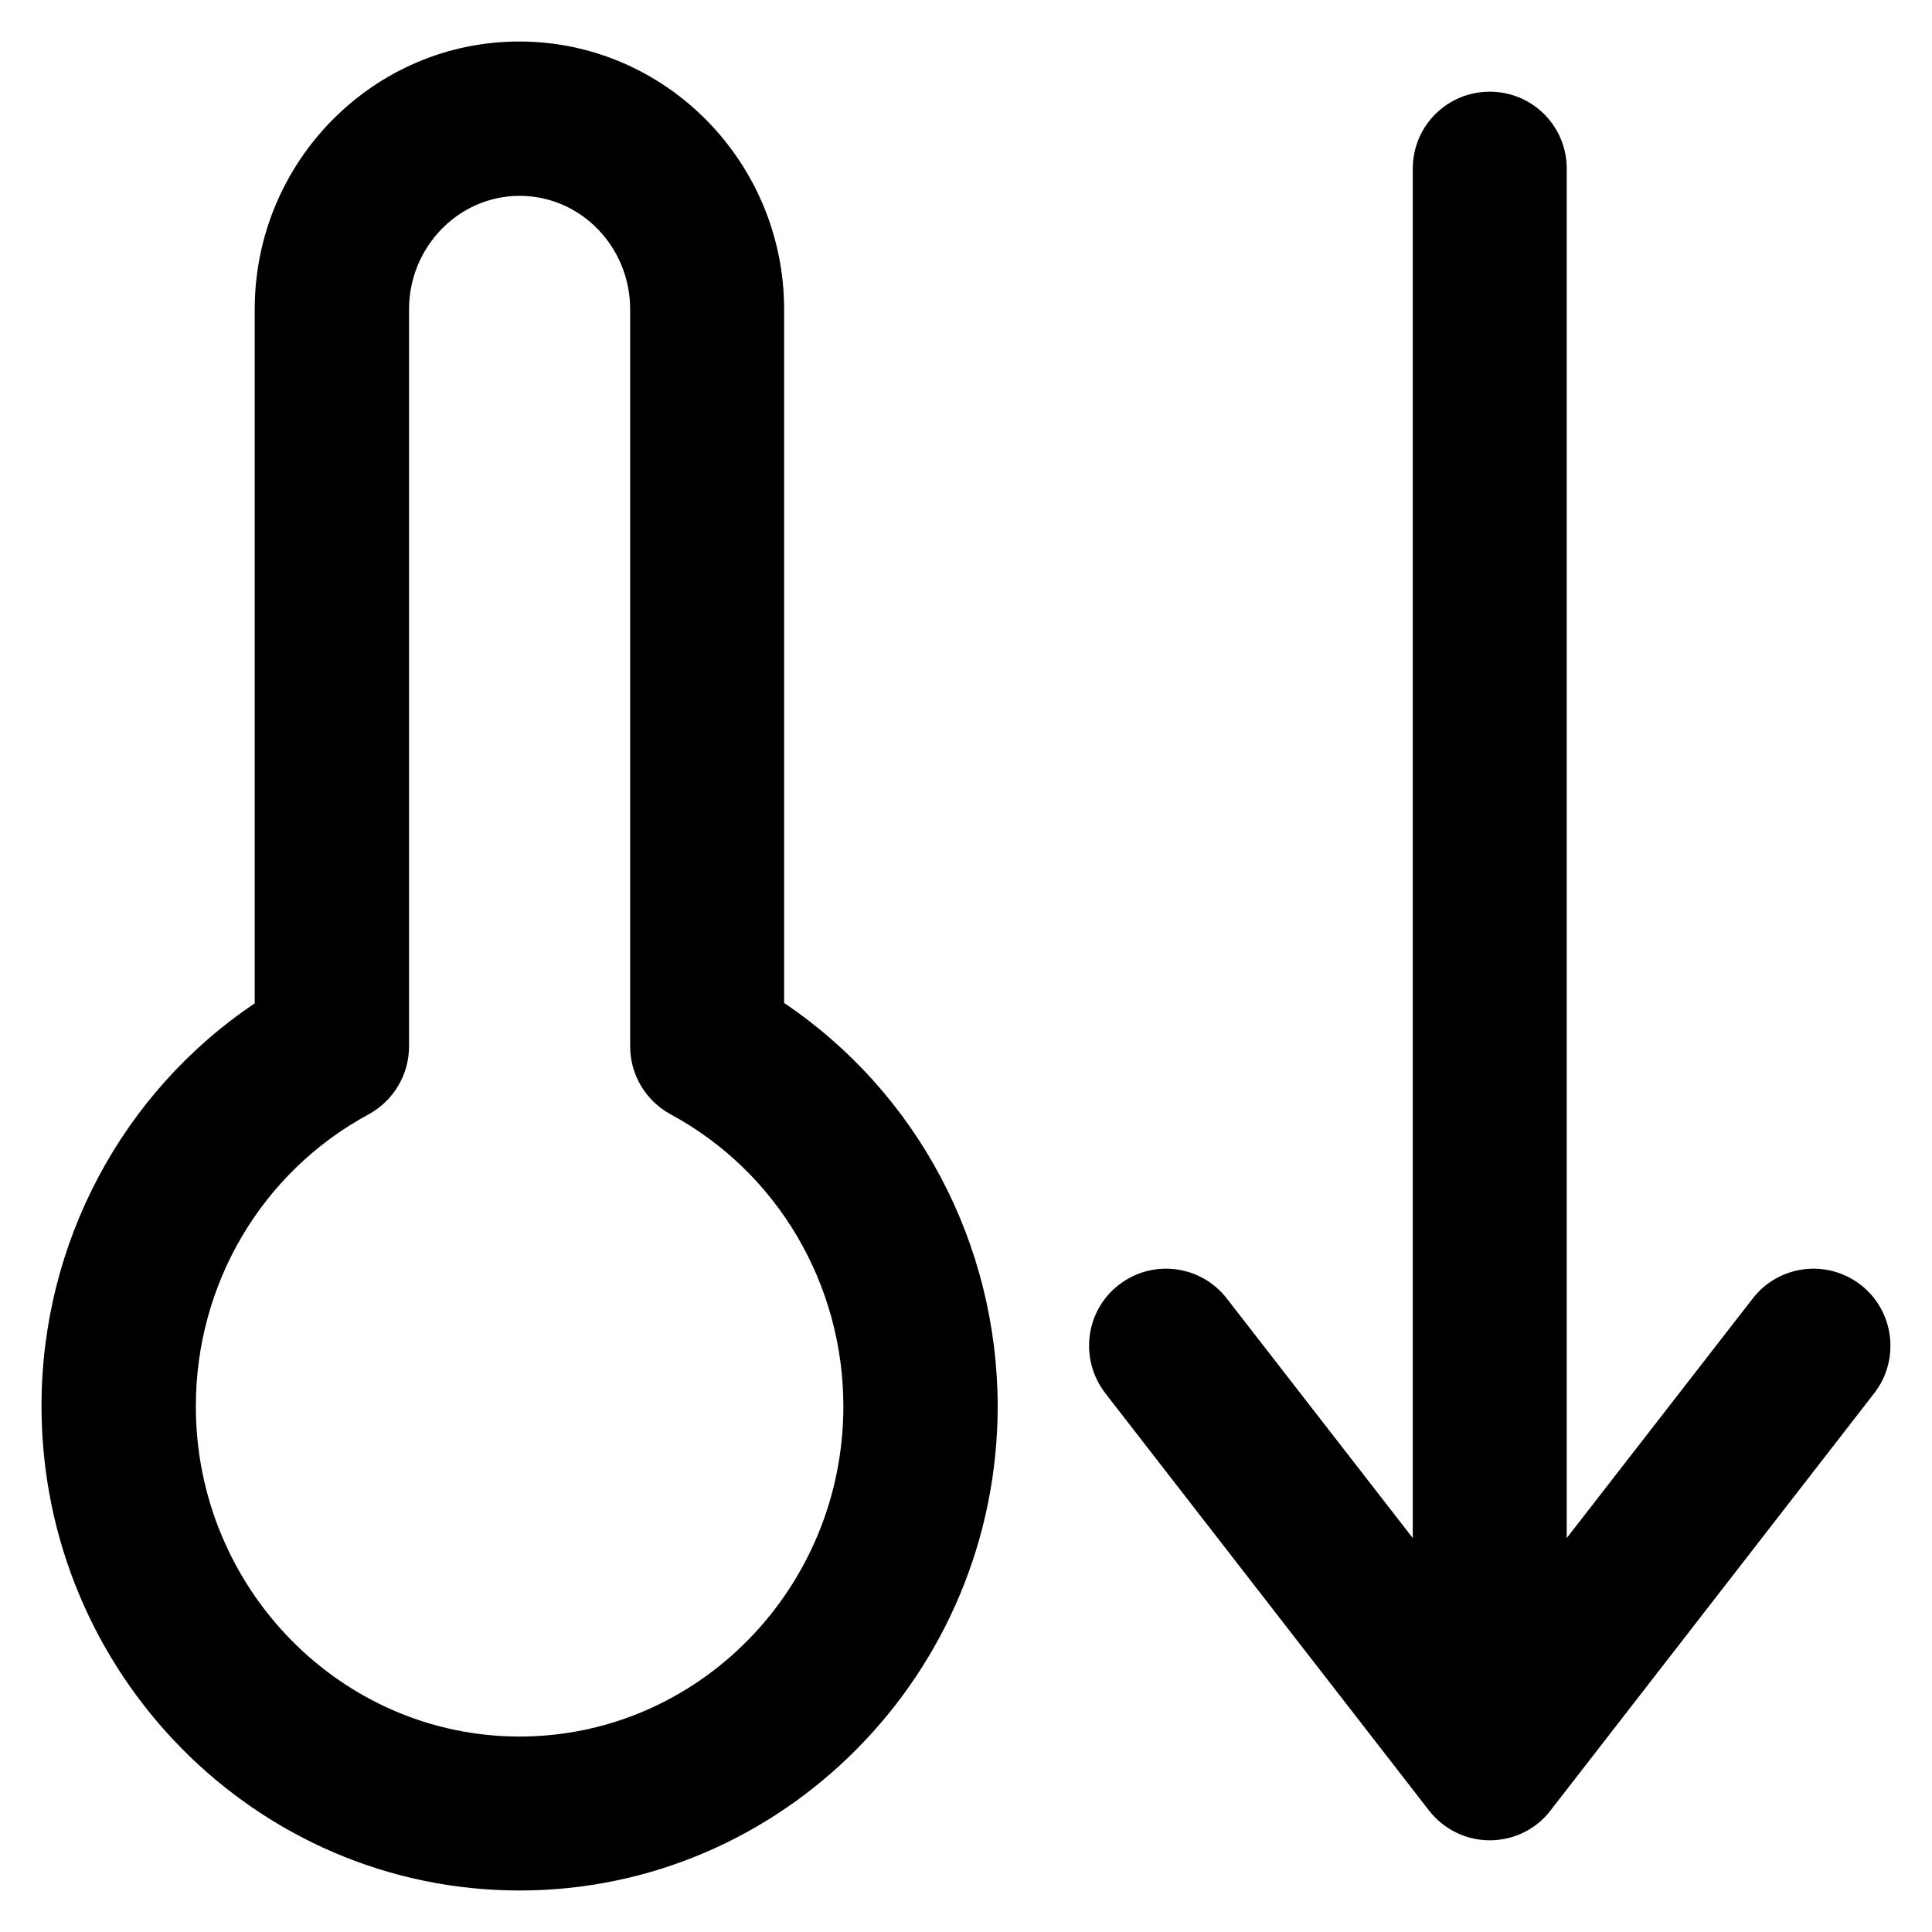
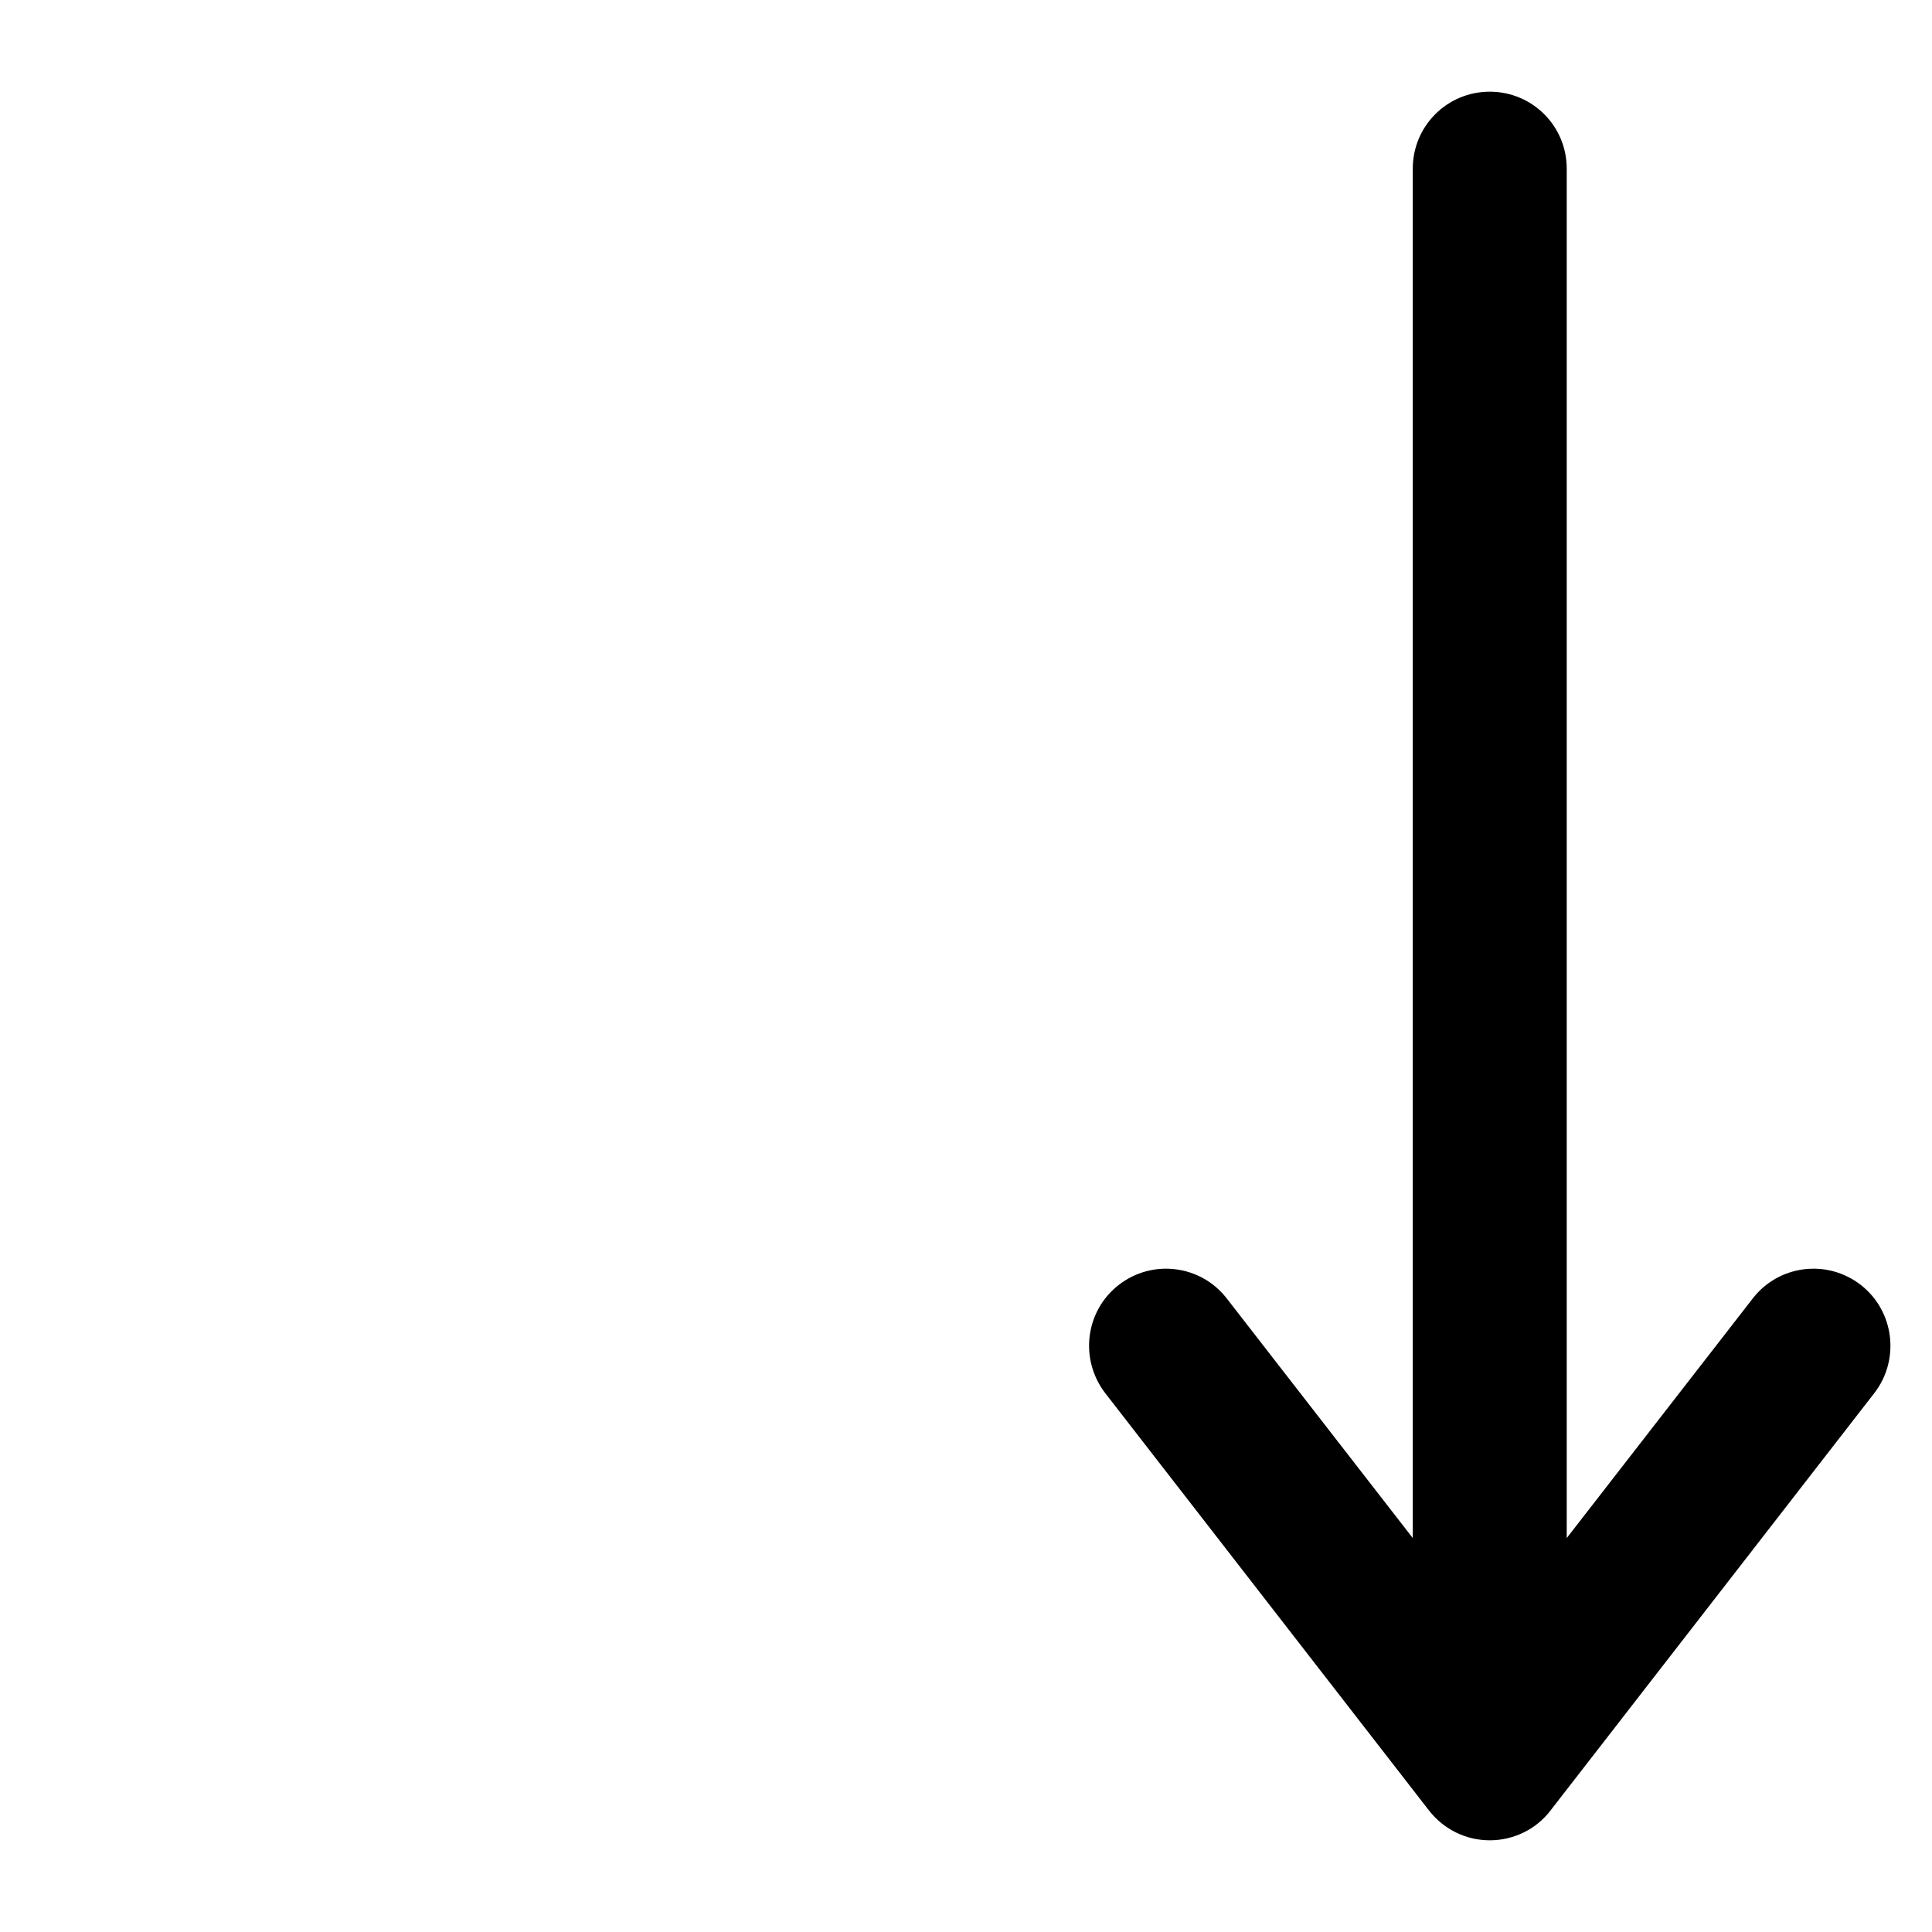
<svg xmlns="http://www.w3.org/2000/svg" version="1.1" viewBox="0 0 512 512" enable-background="new 0 0 512 512">
  <g>
    <g>
-       <path d="m207.8,265.8v-183.8c0-39.1-31.5-71-70.2-71-38.6,0-70.1,31.8-70.1,71v183.9c-35.1,23.6-56.5,63.5-56.5,106.7 0,70.8 56.8,128.4 126.7,128.4 69.8,0 126.7-57.6 126.7-128.4-0.1-43.2-21.4-83.1-56.6-106.8zm-70.1,194.4c-47.3,0-85.8-39.3-85.8-87.5 0-32.5 17.5-62.1 45.8-77.4 6.6-3.6 10.7-10.5 10.7-18v-195.3c0-16.6 13.2-30.1 29.3-30.1 16.2,0 29.3,13.5 29.3,30.1v195.3c0,7.5 4.1,14.4 10.7,18 28.2,15.2 45.8,44.9 45.8,77.4 0,48.2-38.5,87.5-85.8,87.5z" />
      <path d="m493.1,340.5c-8.9-6.9-21.7-5.3-28.6,3.6l-49.3,63.5v-362.9c0-11.3-9.1-20.4-20.4-20.4s-20.4,9.1-20.4,20.4v362.9l-49.3-63.5c-6.9-8.9-19.7-10.5-28.6-3.6-8.9,6.9-10.5,19.7-3.6,28.7l85.8,110.6c3.9,5 9.8,7.9 16.1,7.9s12.3-2.9 16.1-7.9l85.8-110.6c6.9-8.9 5.3-21.8-3.6-28.7z" />
    </g>
  </g>
</svg>